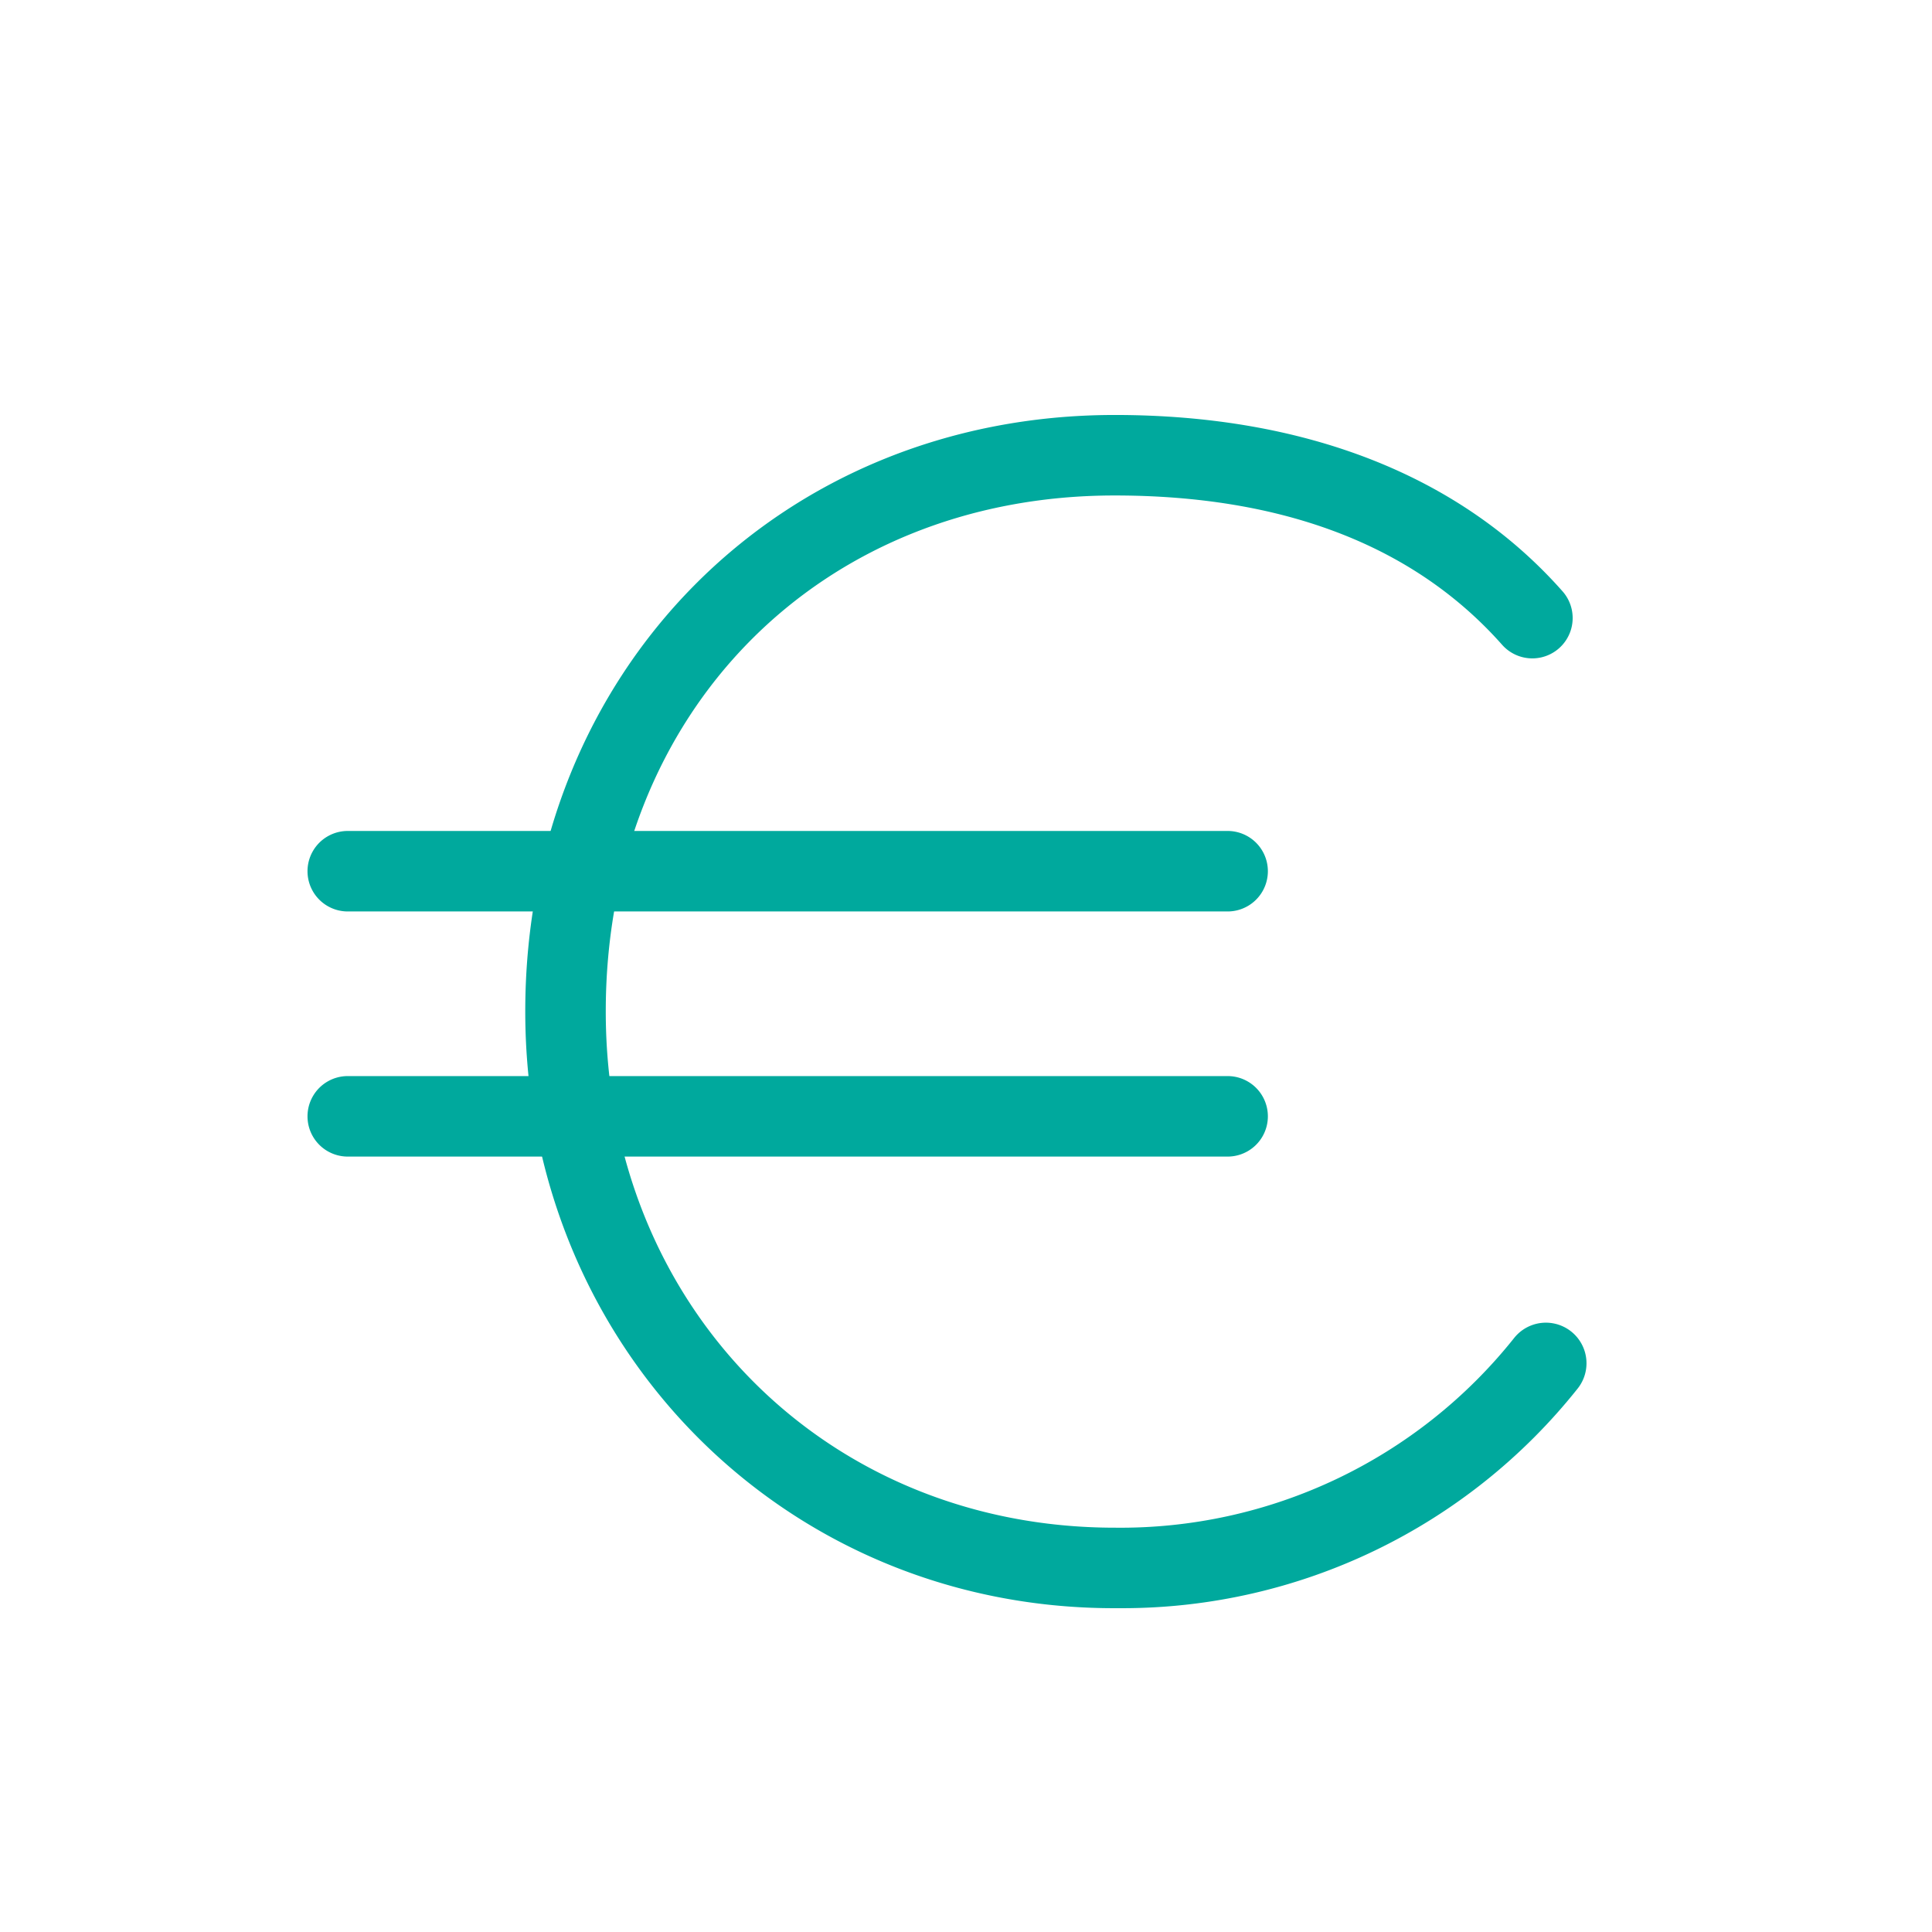
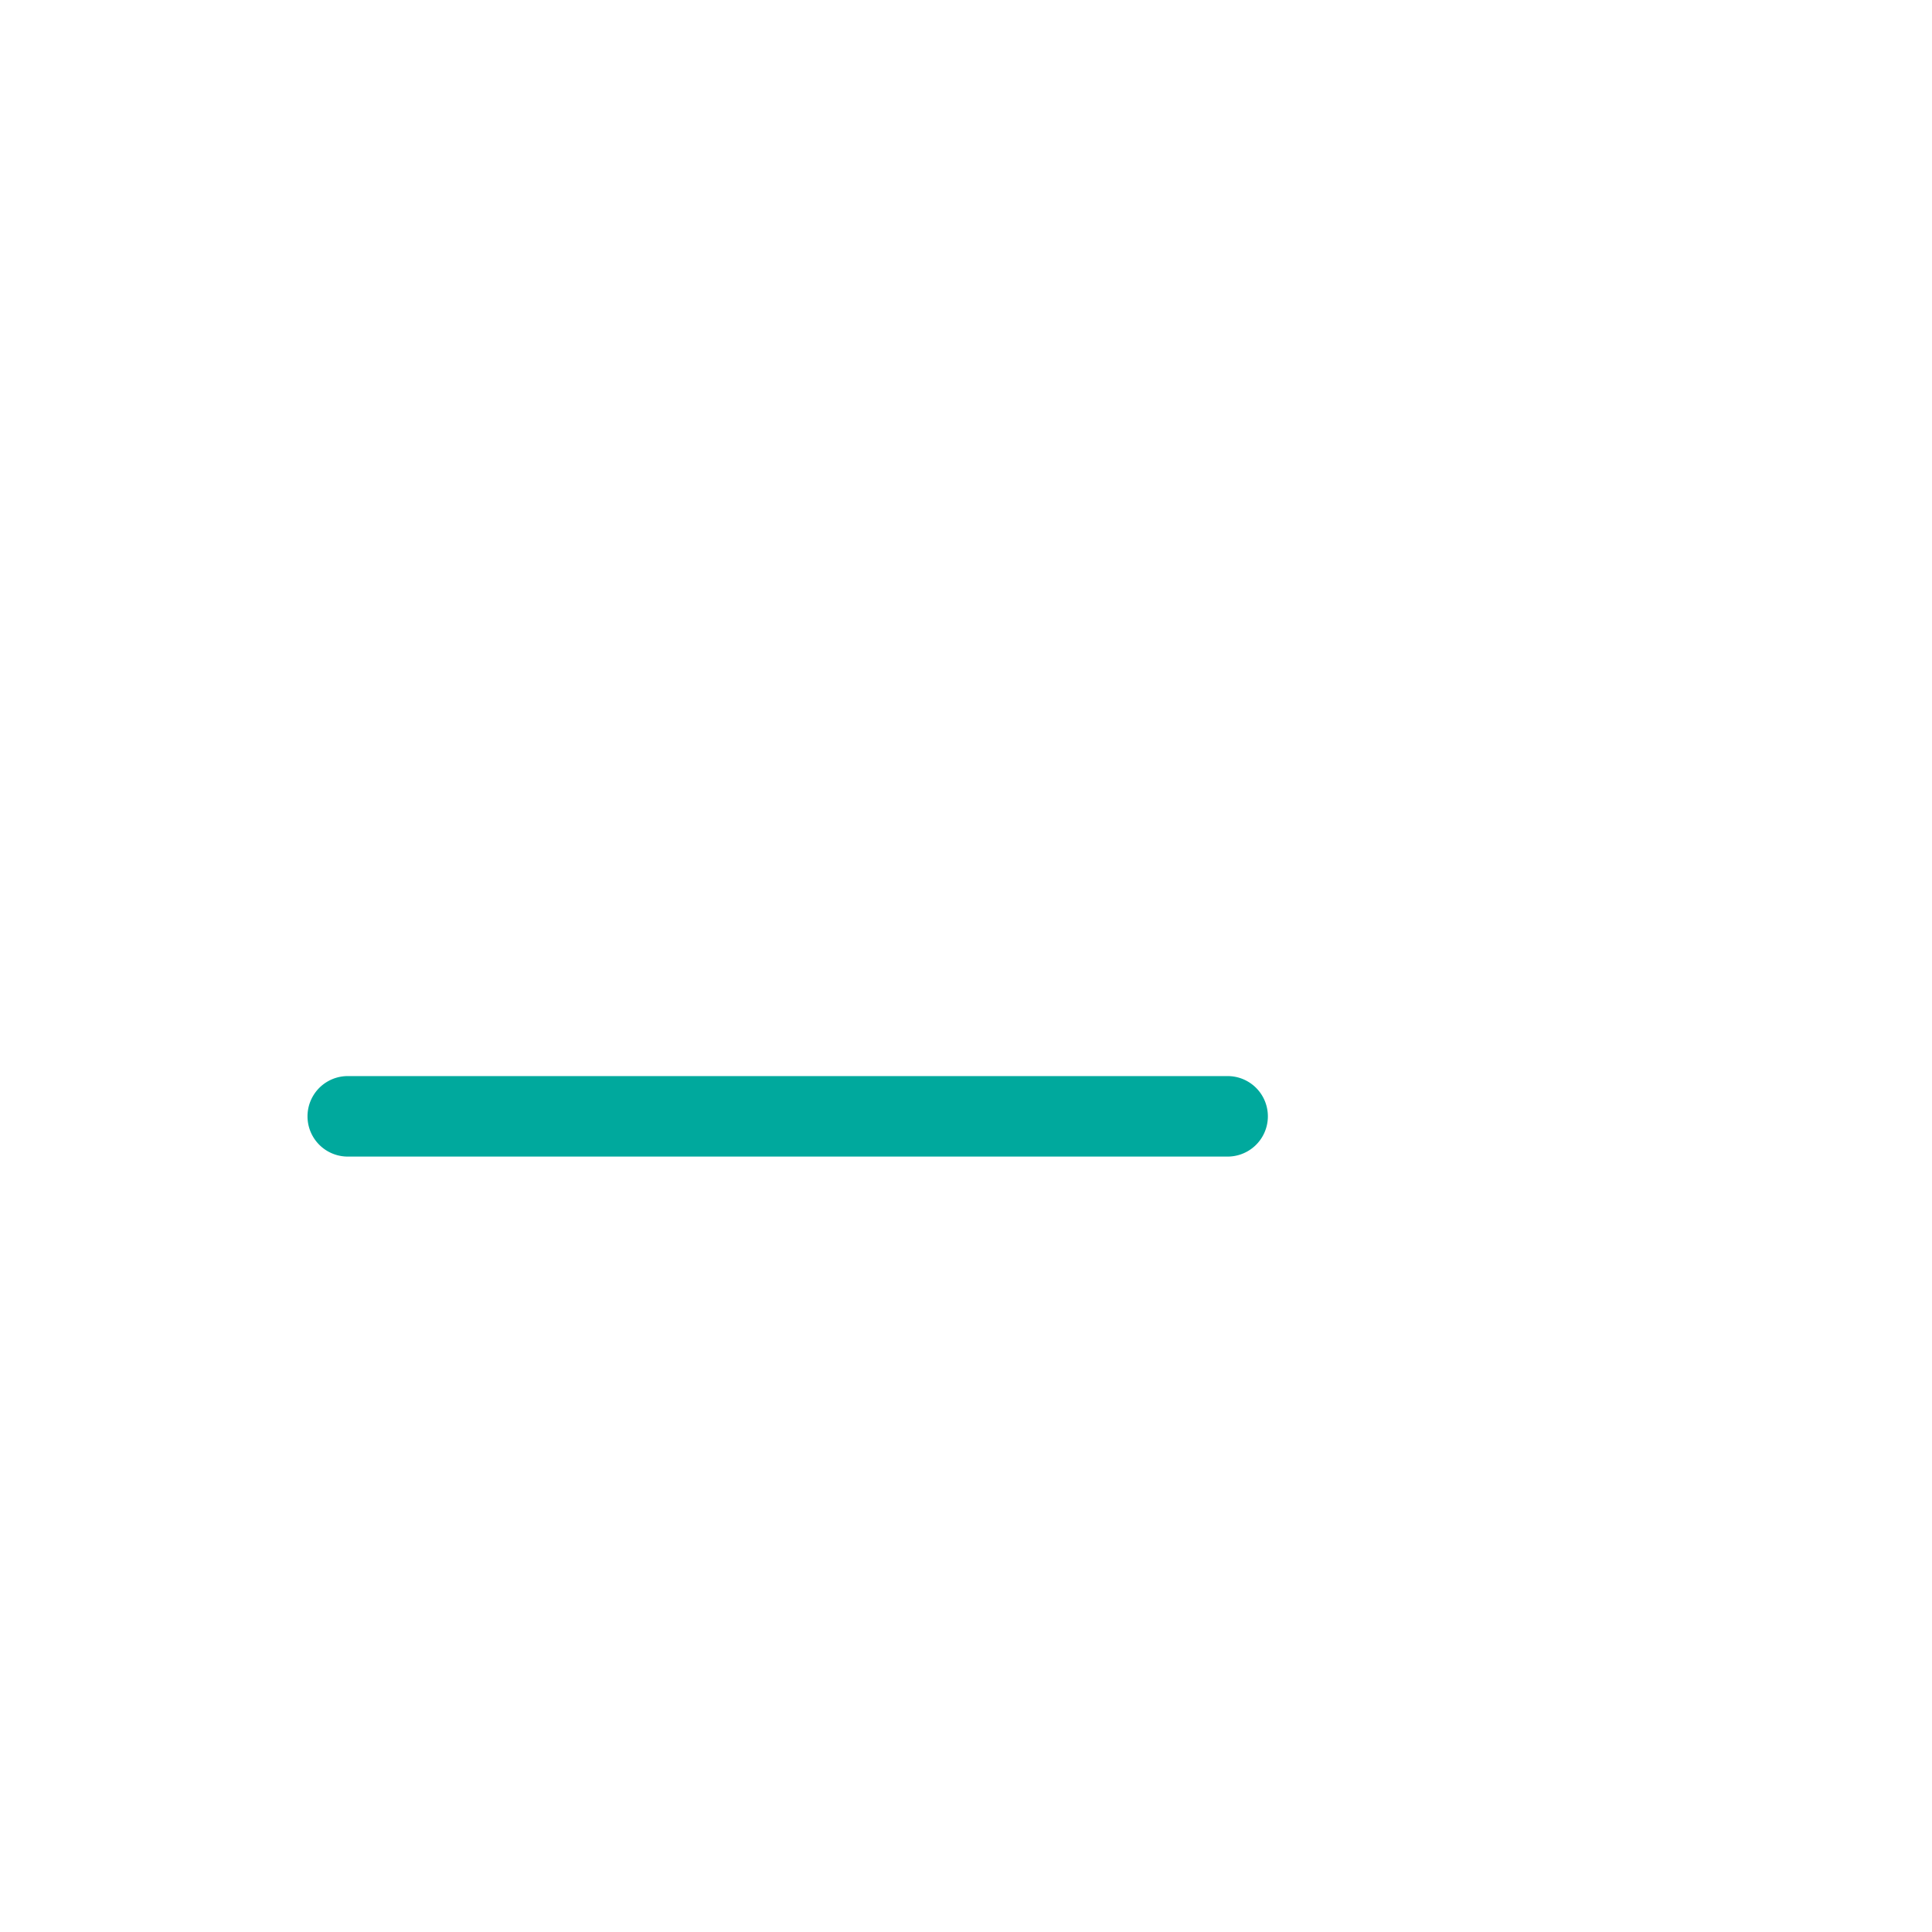
<svg xmlns="http://www.w3.org/2000/svg" id="Icons_UserNetwork" data-name="Icons UserNetwork" viewBox="0 0 96 96">
  <defs>
    <style>.cls-1{fill:#00a99d;}</style>
  </defs>
-   <path class="cls-1" d="M55.81,79.91h-.46c-16.39,0-29.25-13-29.25-29.65,0-16.9,12.59-29.64,29.29-29.64,9.46,0,17.16,3,22.25,8.76a2,2,0,1,1-3,2.66c-4.37-4.93-10.86-7.42-19.26-7.42C40.74,24.62,30.1,35.4,30.1,50.26,30.1,64.88,41,75.91,55.39,75.91a25,25,0,0,0,19.85-9.43A2,2,0,0,1,78.39,69,28.9,28.9,0,0,1,55.81,79.91Z" />
-   <path class="cls-1" d="M61,45.29H17.28a2,2,0,0,1,0-4H61a2,2,0,0,1,0,4Z" />
  <path class="cls-1" d="M61,57.47H17.28a2,2,0,0,1,0-4H61a2,2,0,0,1,0,4Z" />
</svg>